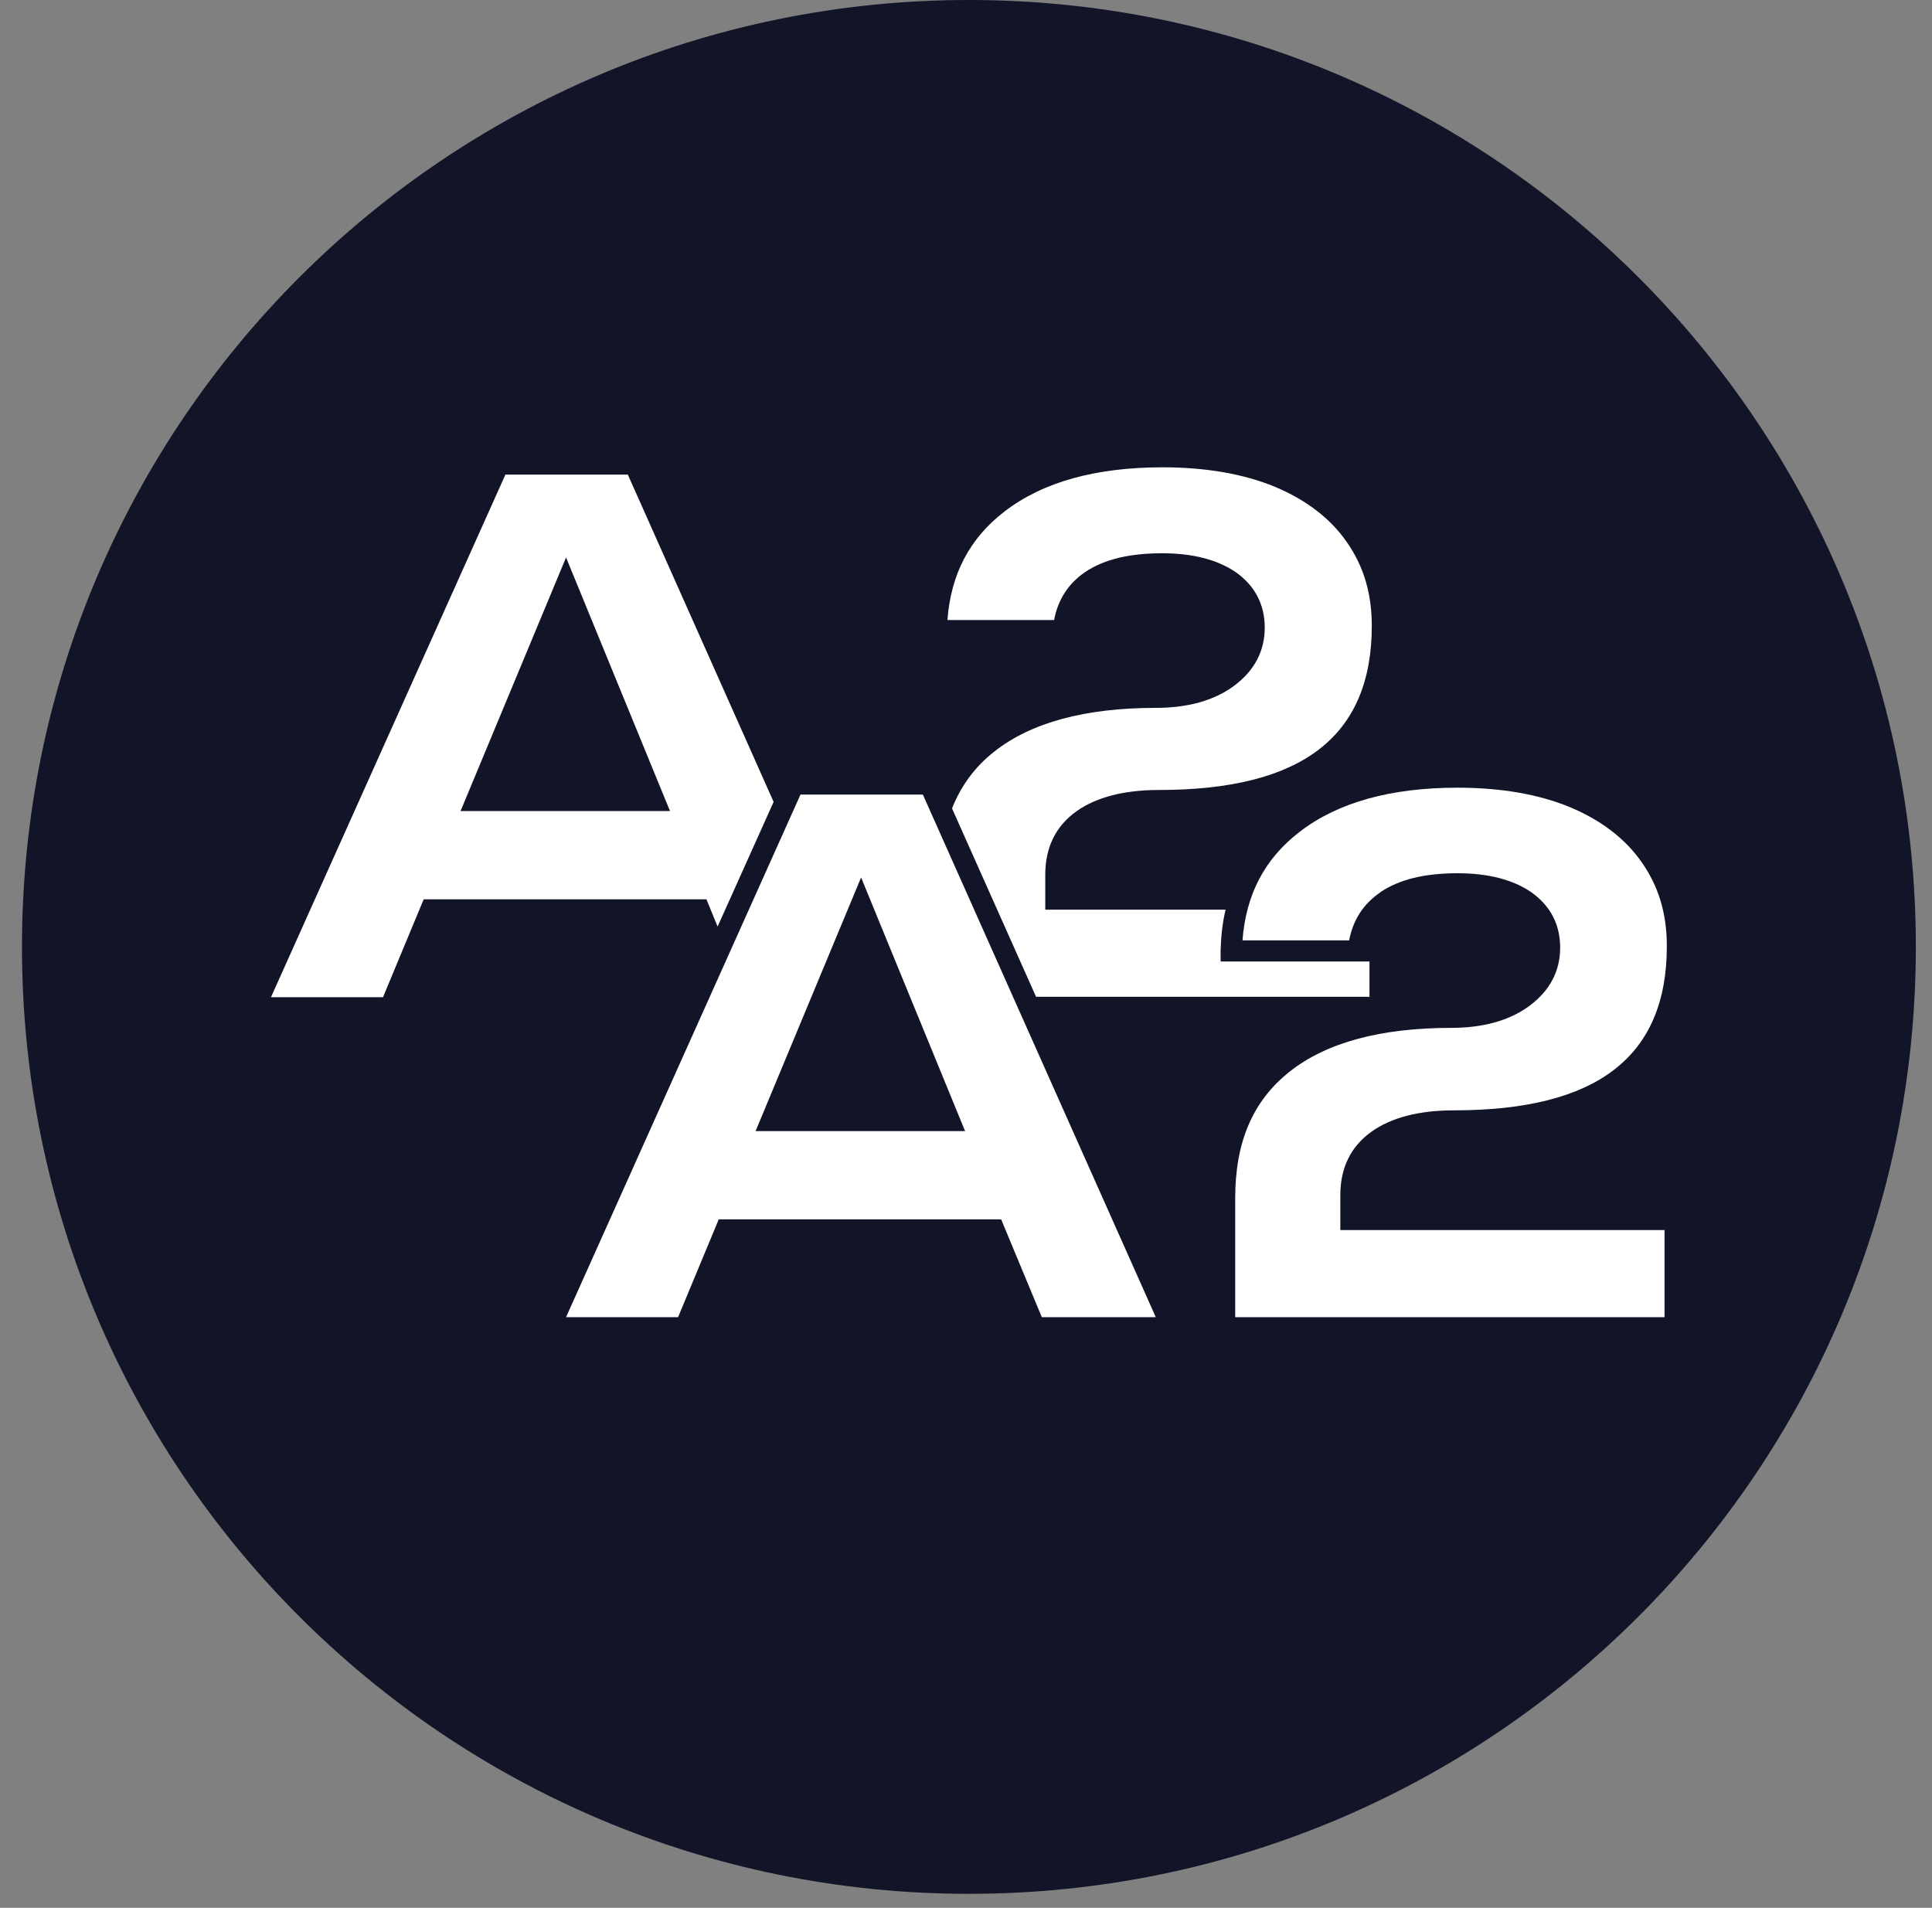
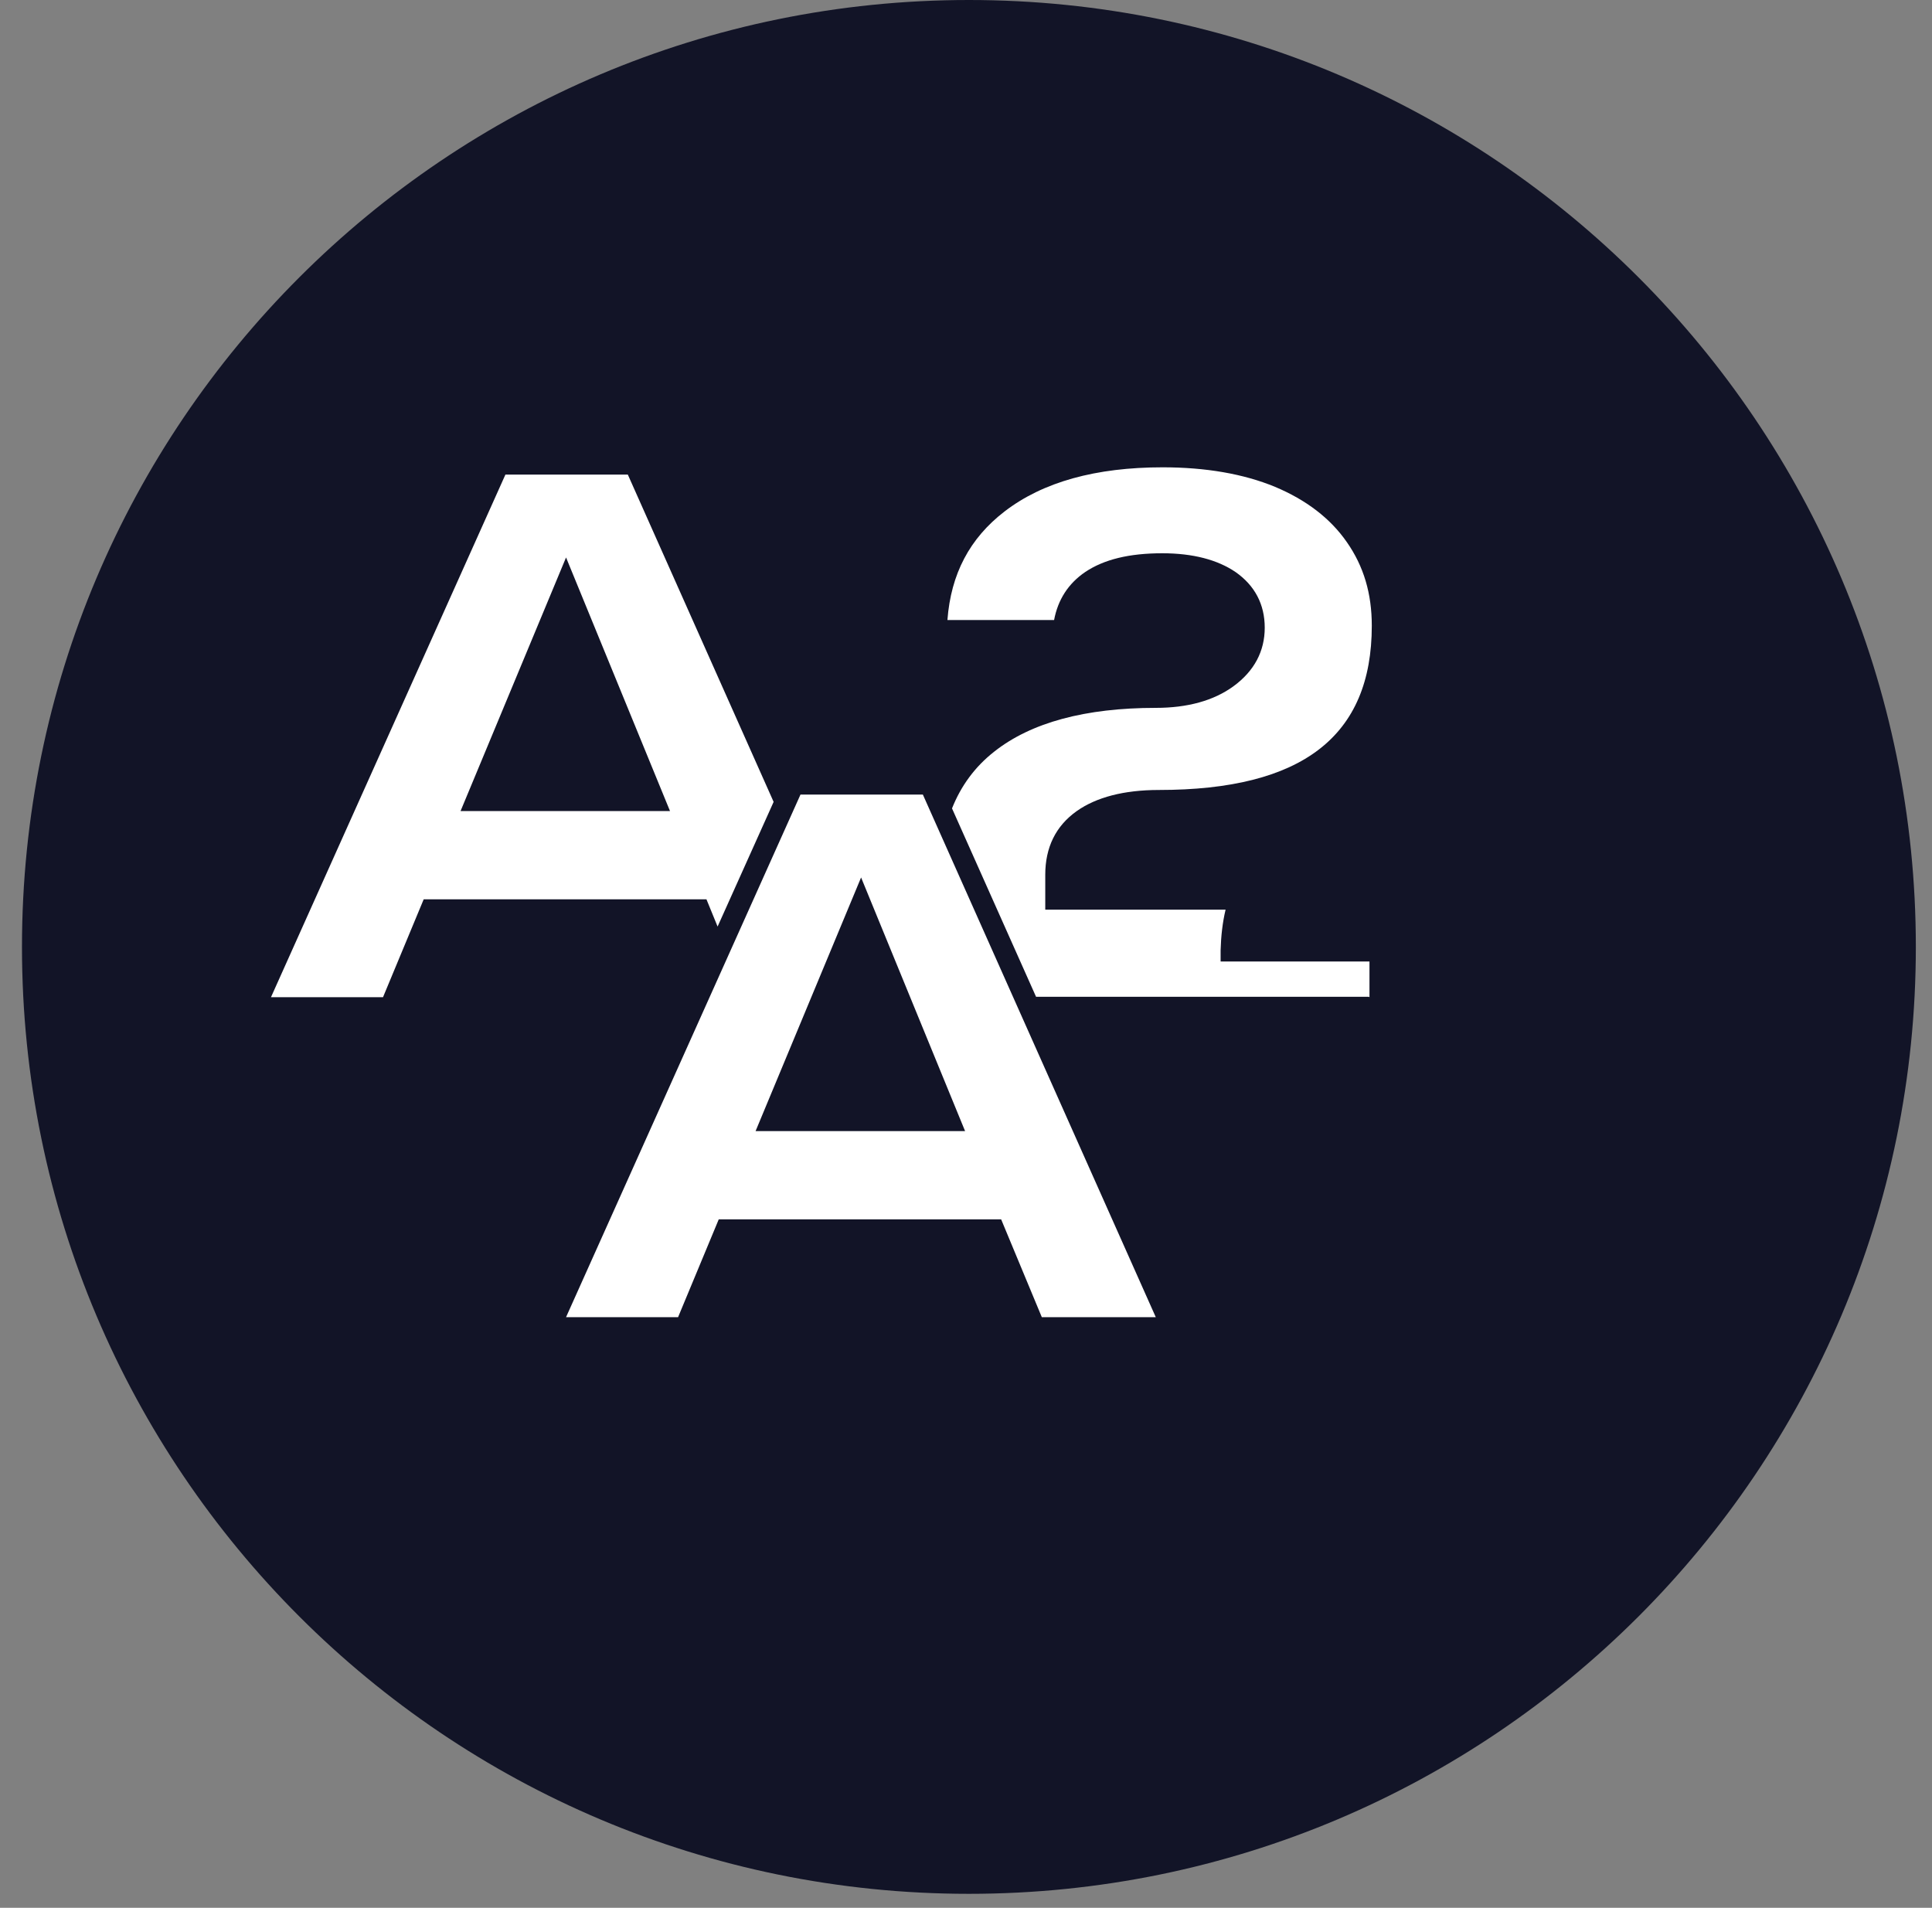
<svg xmlns="http://www.w3.org/2000/svg" width="80" height="79" viewBox="0 0 80 79" fill="none">
  <rect x="0" y="0" width="80" height="79" fill="#808080" stroke="none" />
  <path d="M40.12 78.421C61.776 78.421 79.331 60.866 79.331 39.211C79.331 17.555 61.776 0 40.12 0C18.465 0 0.91 17.555 0.91 39.211C0.91 60.866 18.465 78.421 40.12 78.421Z" fill="#121427" />
  <path d="M20.928 19.653L11.221 41.292H15.86L17.544 37.24H29.253L29.714 38.368L32.034 33.205L25.997 19.653H20.944H20.928ZM19.07 33.586L23.439 23.084L27.744 33.586H19.07Z" fill="white" />
  <path d="M56.707 41.292V39.814H56.691H50.543V39.353C50.559 38.766 50.622 38.194 50.749 37.669H43.282V36.224C43.282 35.096 43.711 34.206 44.585 33.586C45.395 33.014 46.539 32.712 47.985 32.712C53.927 32.712 56.803 30.488 56.803 25.912C56.803 24.578 56.469 23.45 55.77 22.449C55.087 21.464 54.086 20.701 52.799 20.161C51.496 19.621 49.923 19.351 48.144 19.351C45.379 19.351 43.187 19.955 41.598 21.178C40.152 22.29 39.374 23.768 39.231 25.674H43.648C43.806 24.832 44.235 24.165 44.934 23.688C45.713 23.164 46.761 22.91 48.128 22.91C49.399 22.91 50.416 23.18 51.162 23.688C51.957 24.244 52.37 25.023 52.37 25.992C52.37 26.961 51.941 27.787 51.067 28.423C50.257 29.011 49.176 29.312 47.858 29.312C44.95 29.312 42.694 29.916 41.169 31.124C40.359 31.759 39.787 32.553 39.421 33.475L42.901 41.276H56.675L56.707 41.292Z" fill="white" />
  <path d="M33.146 32.903L23.439 54.542H28.078L29.762 50.491H41.455L43.139 54.542H47.858L38.214 32.903H33.162H33.146ZM31.287 46.837L35.656 36.335L39.962 46.837H31.287Z" fill="white" />
-   <path d="M57.168 36.938C57.947 36.414 58.995 36.16 60.361 36.16C61.633 36.16 62.649 36.43 63.396 36.938C64.19 37.495 64.603 38.273 64.603 39.242C64.603 40.211 64.174 41.037 63.301 41.673C62.49 42.261 61.41 42.563 60.091 42.563C57.184 42.563 54.928 43.166 53.403 44.374C51.877 45.581 51.147 47.281 51.147 49.617V54.542H68.925V50.935H55.5V49.49C55.5 48.362 55.929 47.472 56.803 46.852C57.613 46.28 58.757 45.978 60.203 45.978C66.144 45.978 69.02 43.754 69.02 39.178C69.02 37.844 68.687 36.716 67.987 35.715C67.304 34.73 66.303 33.967 65.016 33.427C63.714 32.887 62.141 32.617 60.361 32.617C57.597 32.617 55.404 33.221 53.816 34.444C52.37 35.556 51.592 37.034 51.449 38.94H55.865C56.024 38.098 56.453 37.431 57.152 36.954L57.168 36.938Z" fill="white" />
</svg>